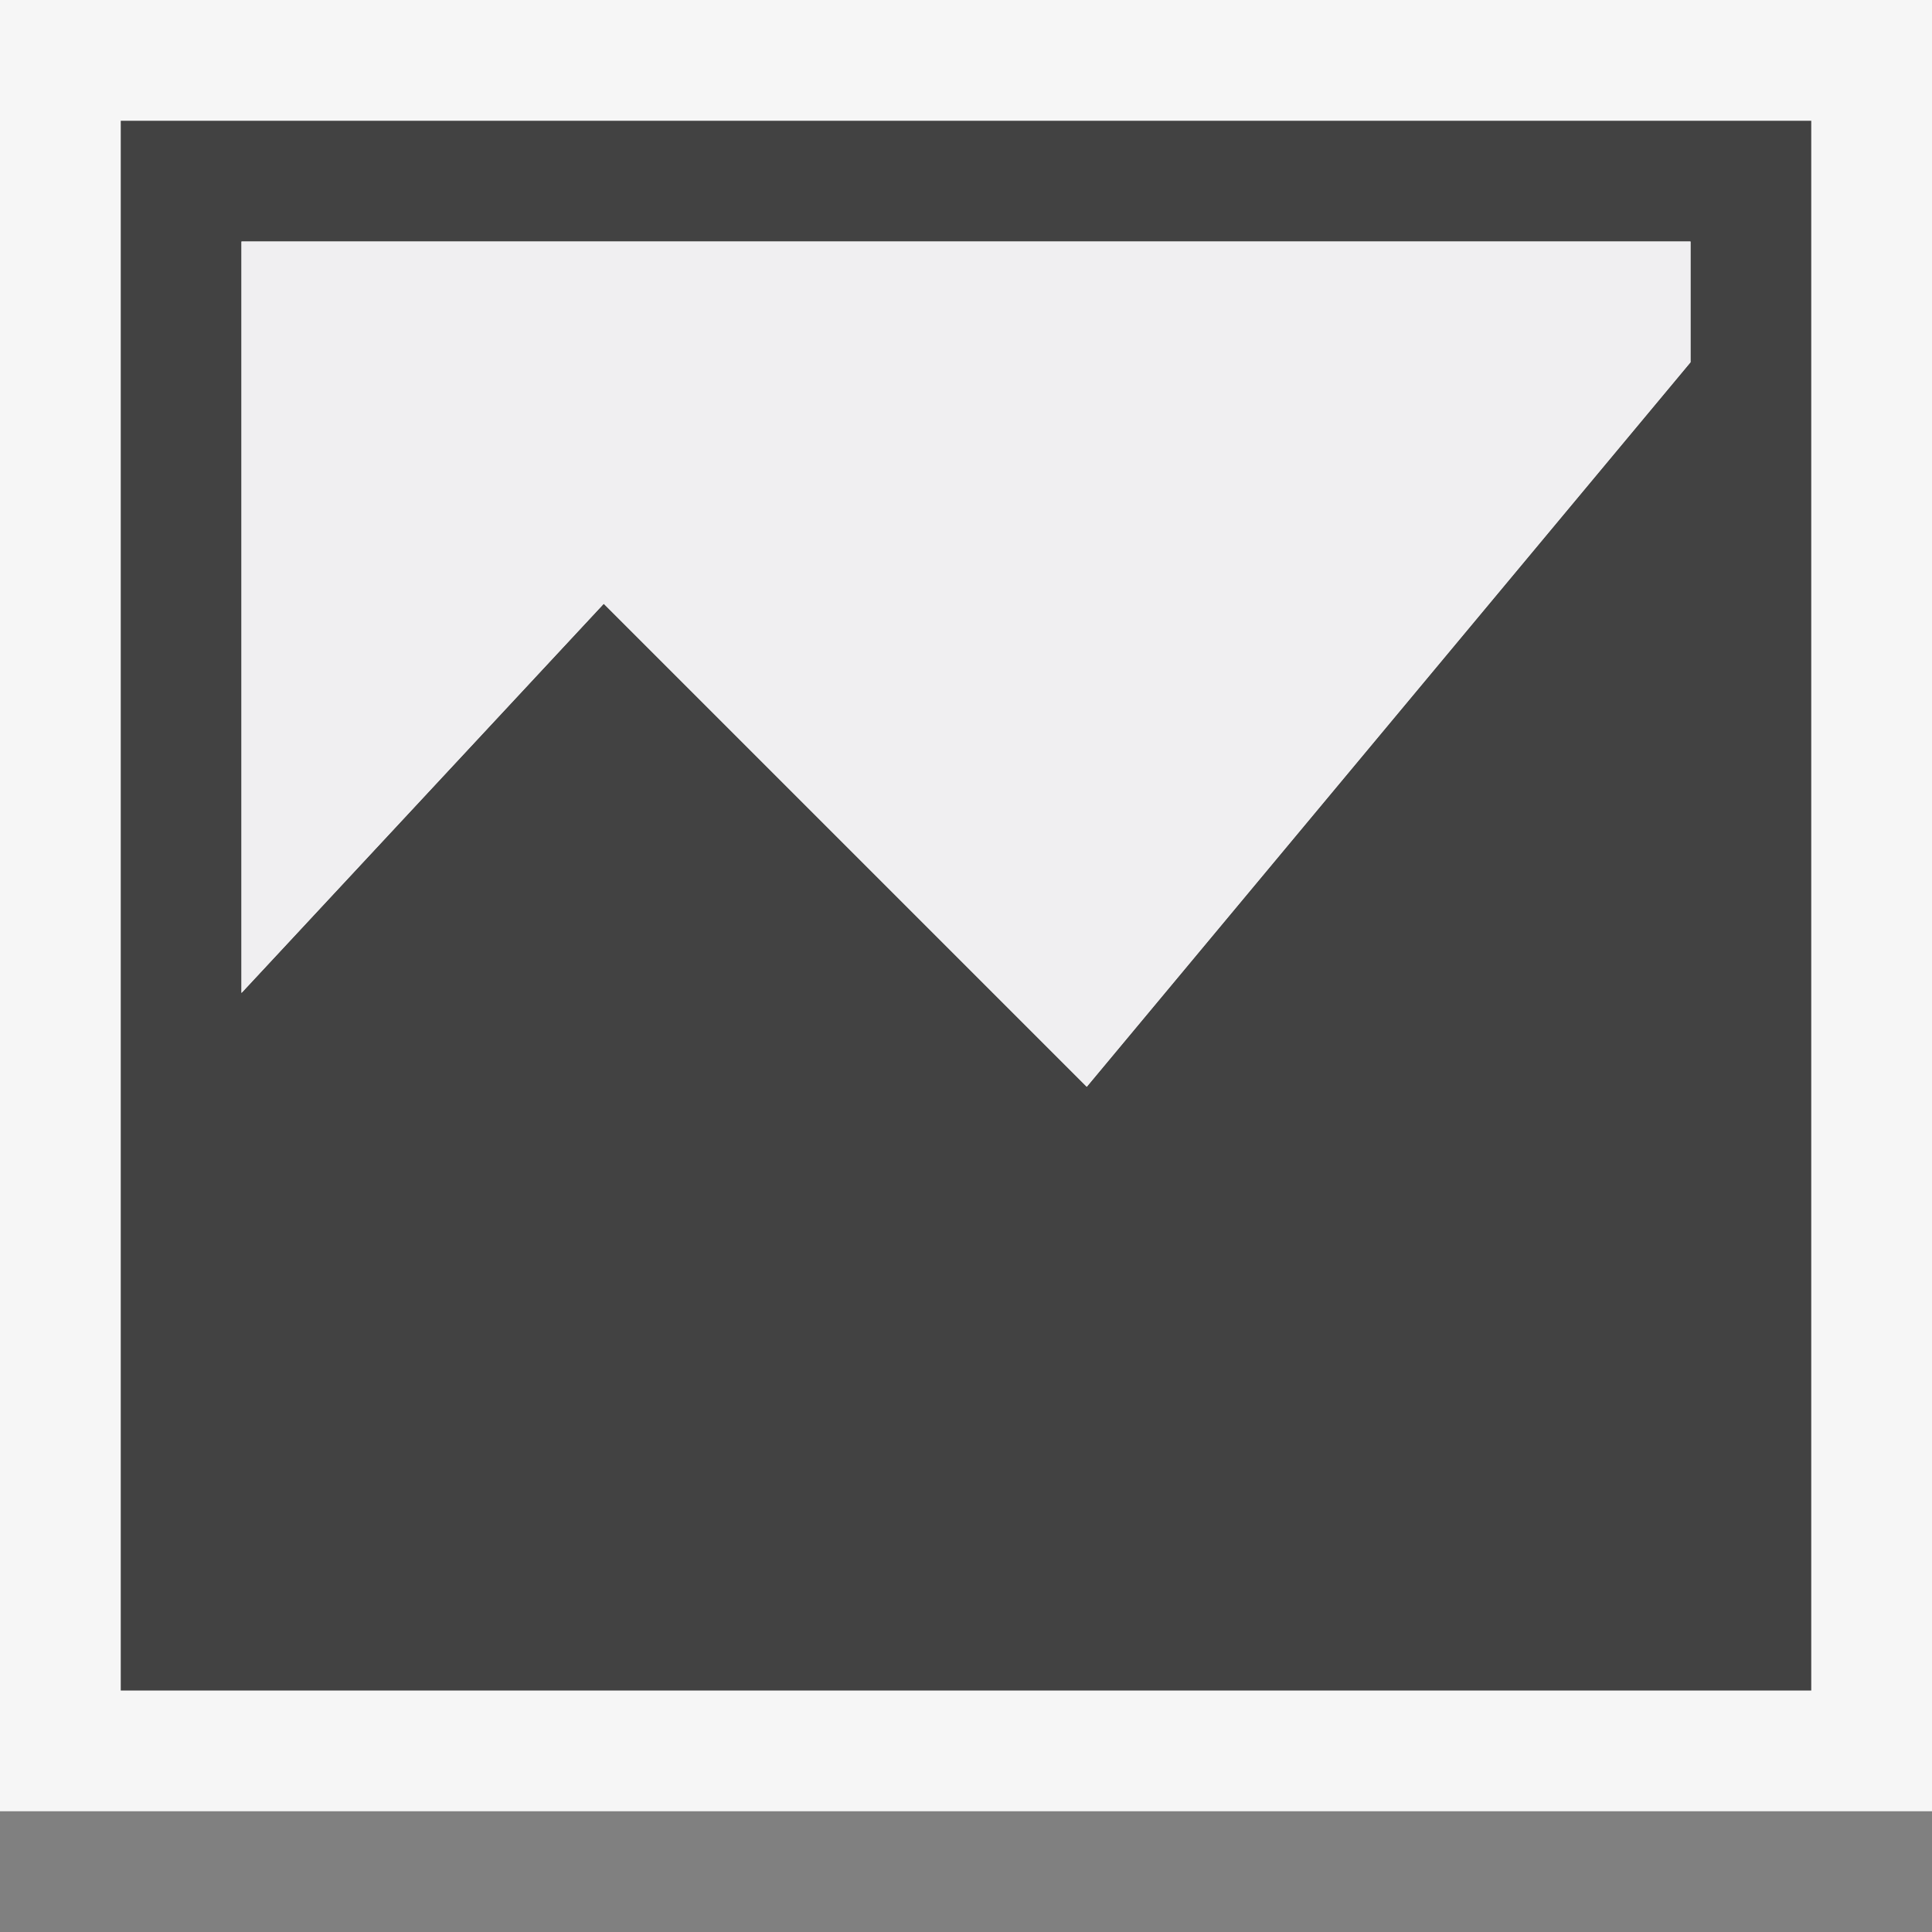
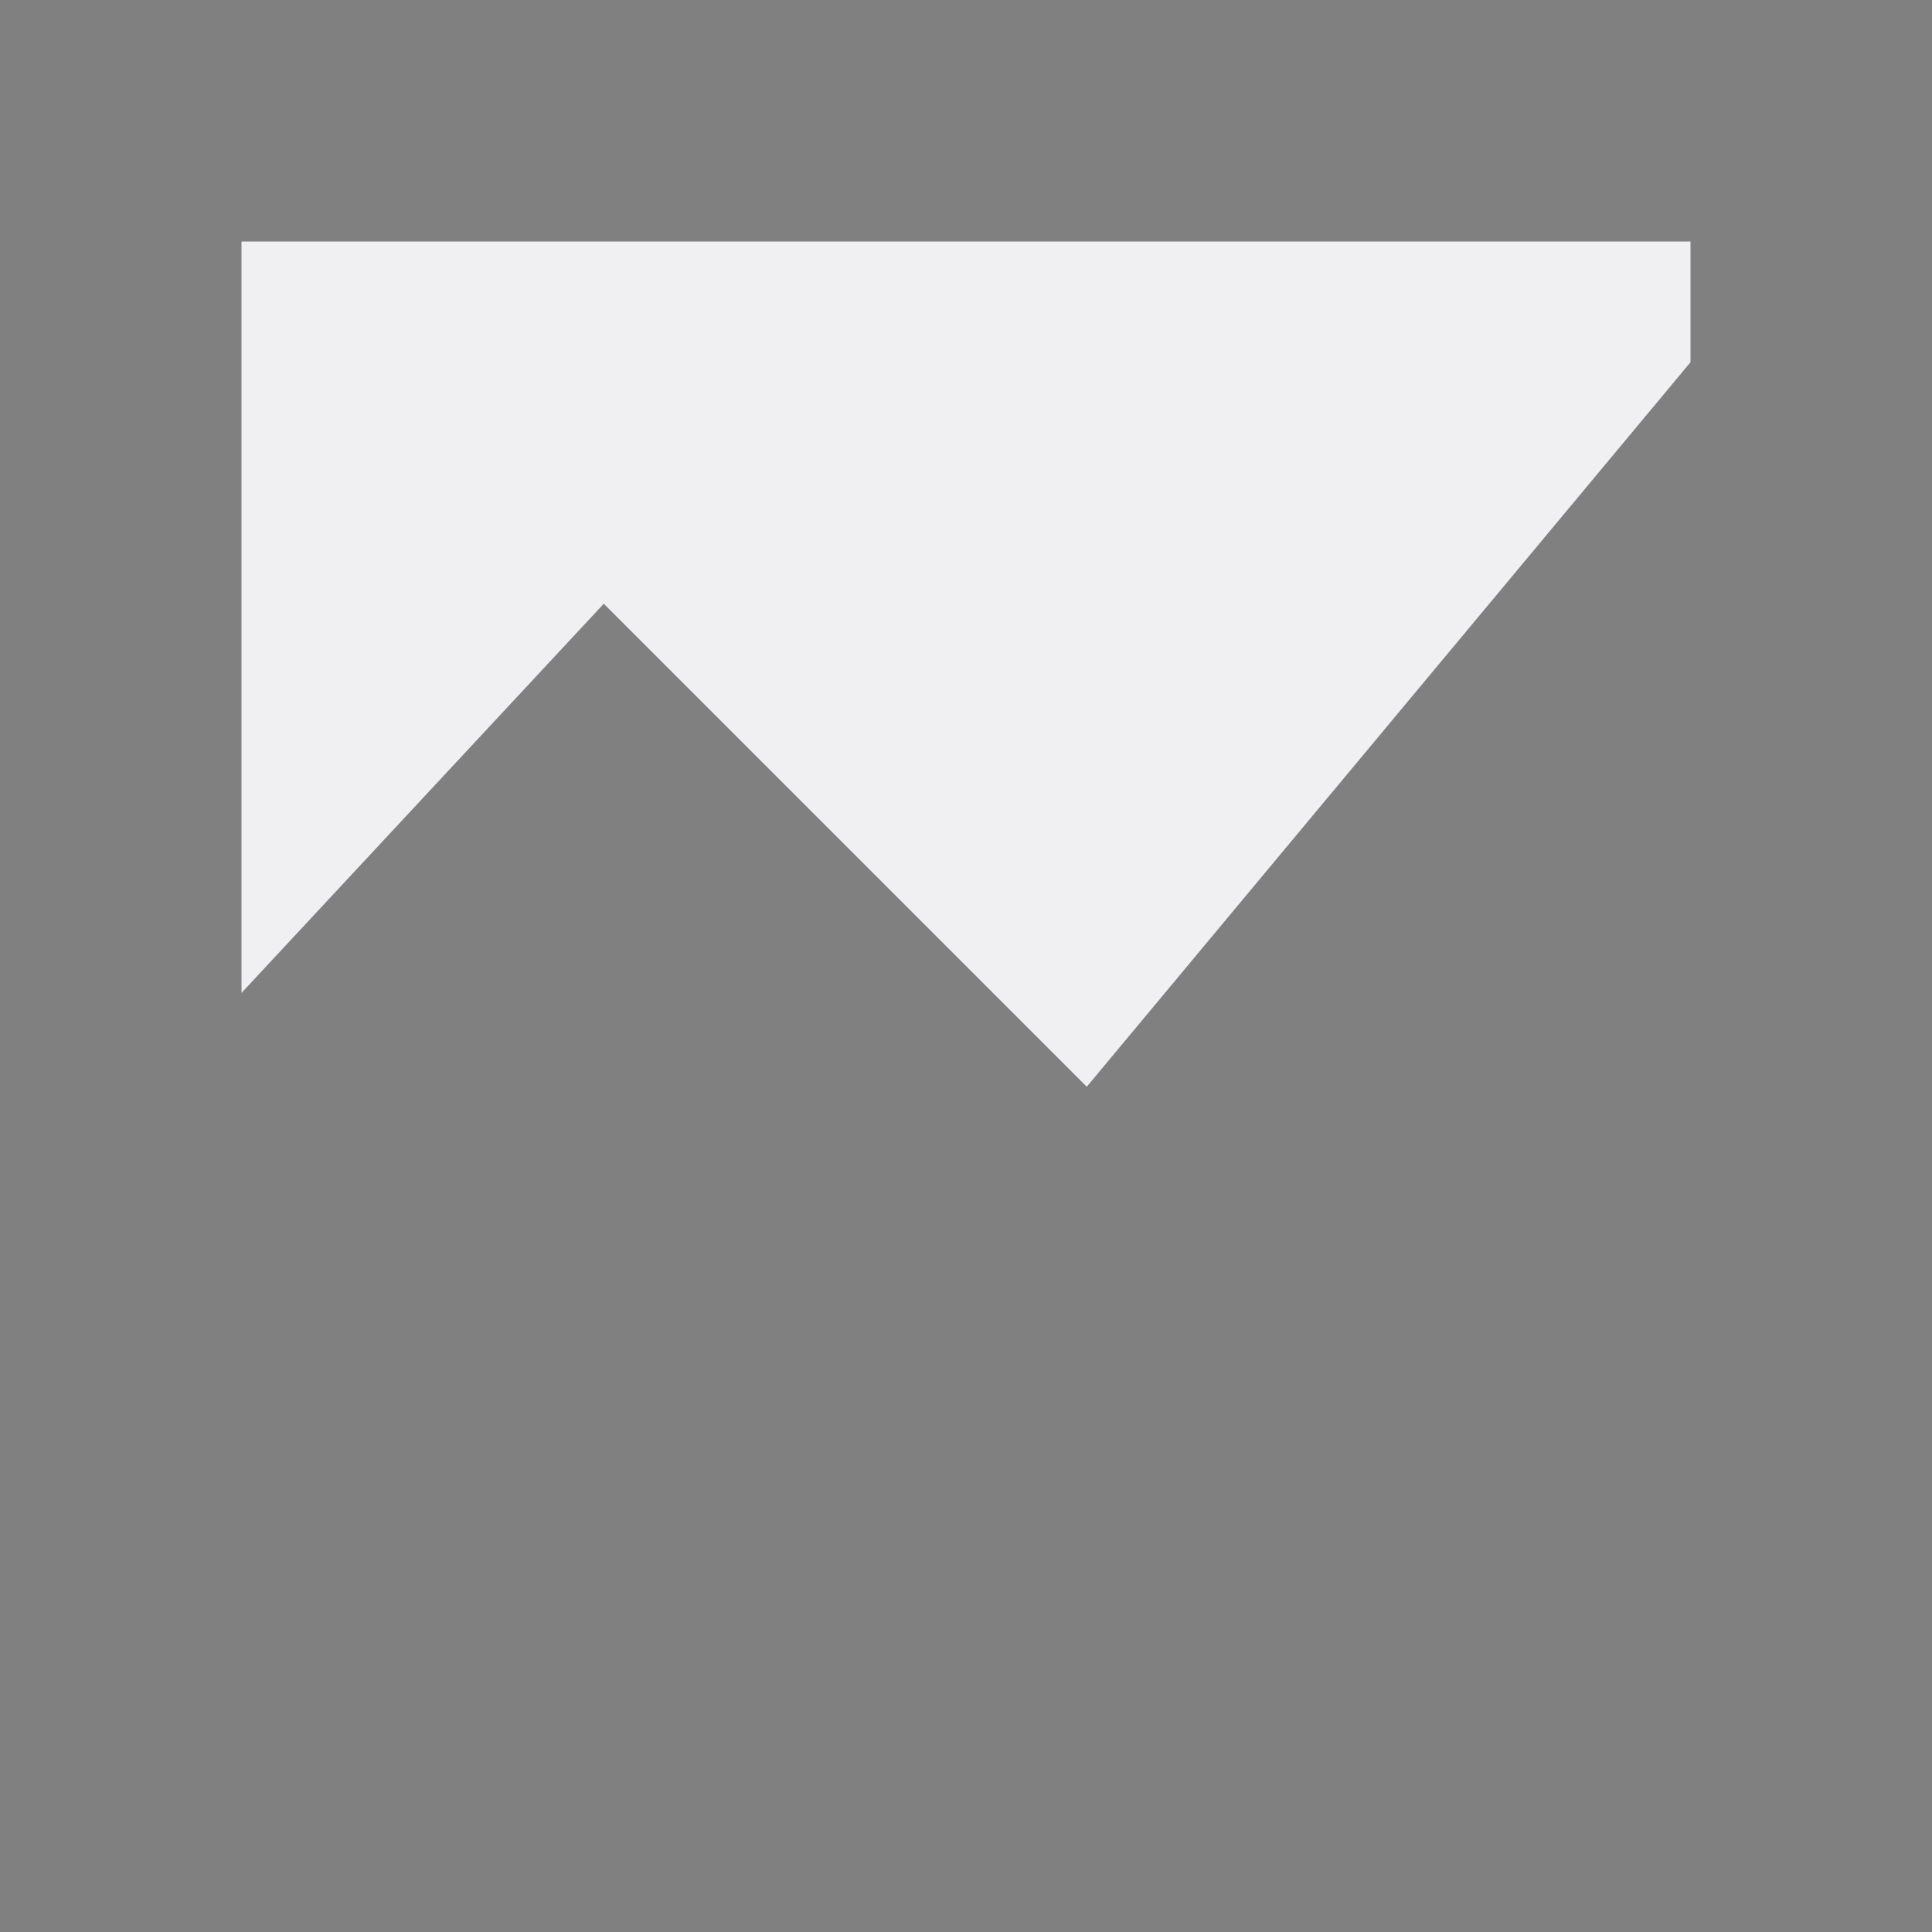
<svg xmlns="http://www.w3.org/2000/svg" width="16" height="16">
  <rect width="100%" height="100%" fill="#808080" stroke="none" />
  <style>.icon-canvas-transparent{opacity:0;fill:#f6f6f6}.icon-vs-out{fill:#f6f6f6}.icon-vs-bg{fill:#424242}.icon-vs-fg{fill:#f0eff1}</style>
-   <path class="icon-canvas-transparent" d="M16 16H0V0h16v16z" id="canvas" />
-   <path class="icon-vs-out" d="M0 15V0h16v15H0z" id="outline" />
-   <path class="icon-vs-bg" d="M1 1v13h14V1H1zm13 2L9 9 5 5 2 8.223V2h12v1z" id="iconBg" />
  <path class="icon-vs-fg" d="M14 2v1L9 9 5 5 2 8.223V2h12z" id="iconFg" />
</svg>